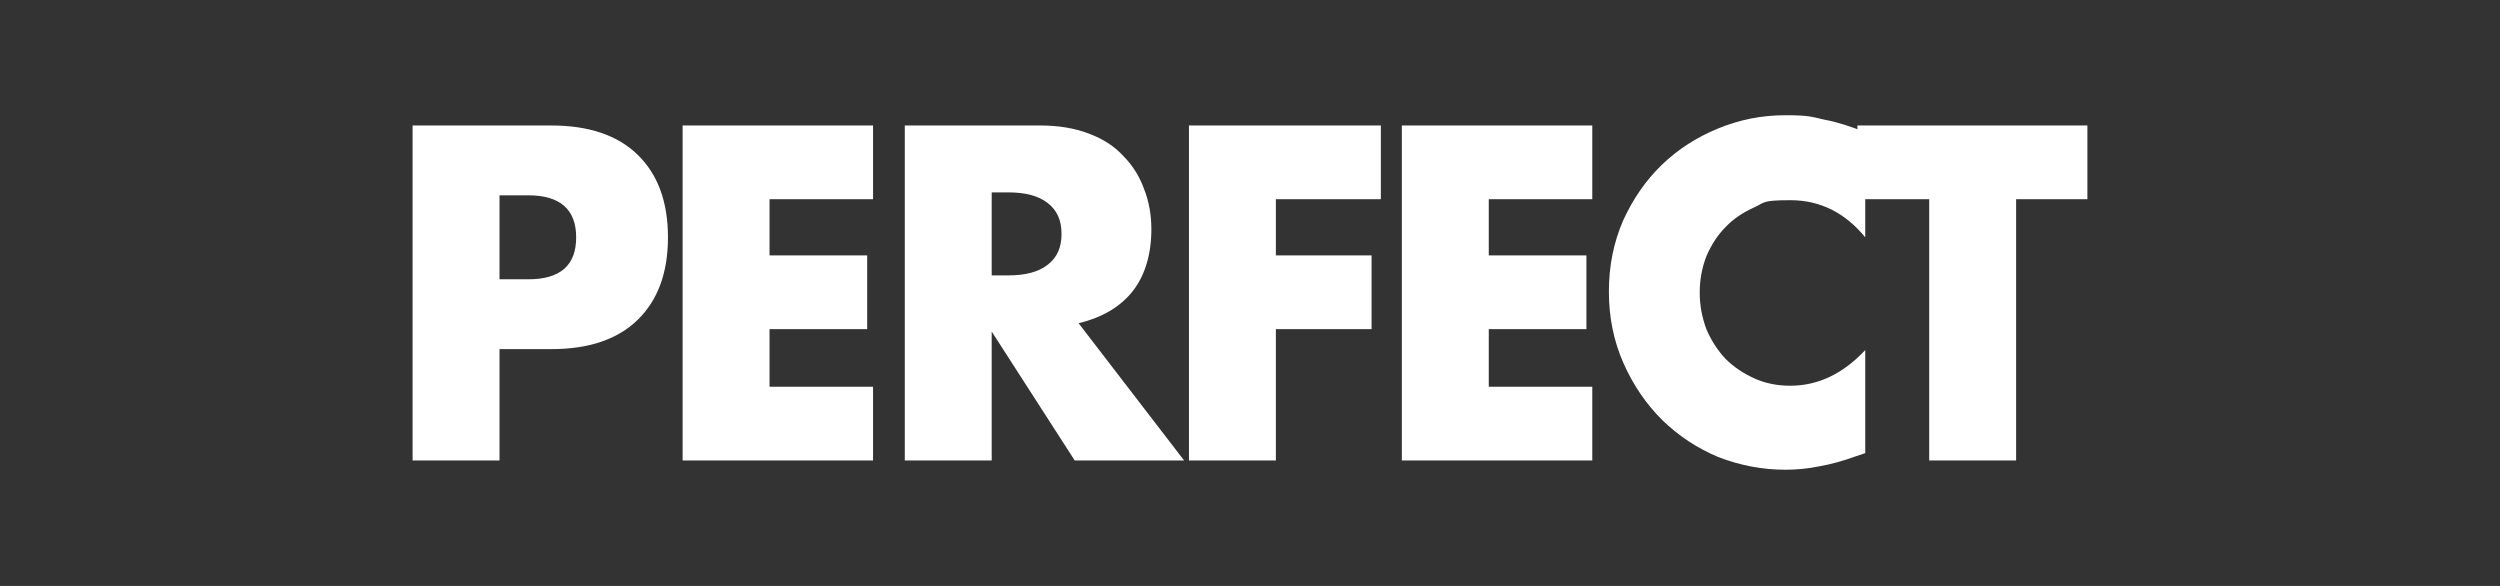
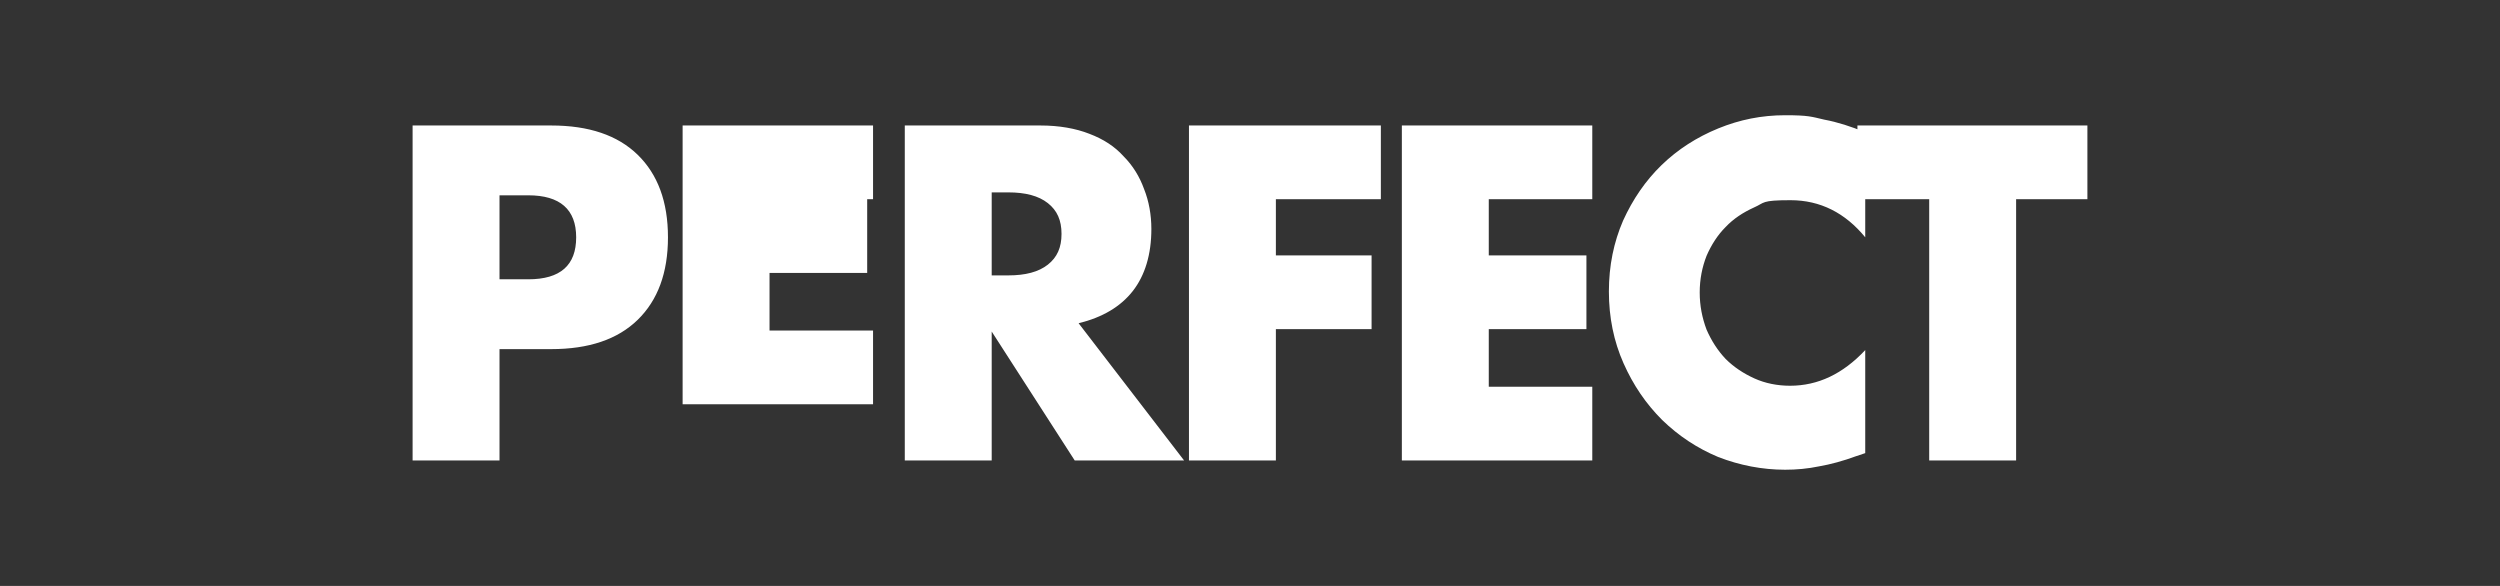
<svg xmlns="http://www.w3.org/2000/svg" version="1.1" viewBox="0 0 512 120">
  <rect x="0" y="0" width="512" height="120" fill="#333333" stroke="none" />
  <defs>
    <style>
      .cls-1 {
        fill: #fff;
      }
    </style>
  </defs>
  <g>
    <g id="perfect">
-       <path class="cls-1" d="M102.3,57.2h5.9c6.6,0,9.8-2.9,9.8-8.6s-3.3-8.6-9.8-8.6h-5.9v17.1ZM102.3,94.3h-17.8V25.7h28.4c7.7,0,13.6,2,17.7,6,4.1,4,6.2,9.6,6.2,16.9s-2.1,12.9-6.2,16.9c-4.1,4-10,6-17.7,6h-10.6v22.8ZM178.8,40.8h-21.2v11.5h20v15.1h-20v11.8h21.2v15.1h-39V25.7h39v15.1ZM203.1,56.4h3.4c3.5,0,6.2-.7,8.1-2.2,1.9-1.5,2.8-3.5,2.8-6.3s-.9-4.8-2.8-6.3c-1.9-1.5-4.6-2.2-8.1-2.2h-3.4v16.9ZM242.3,94.3h-22.2l-17-26.4v26.4h-17.8V25.7h27.8c3.8,0,7.2.6,10,1.7,2.9,1.1,5.2,2.6,7,4.6,1.9,1.9,3.3,4.2,4.2,6.7,1,2.5,1.5,5.3,1.5,8.2,0,5.2-1.3,9.5-3.8,12.7-2.5,3.2-6.2,5.4-11.1,6.6l21.6,28.1ZM282.8,40.8h-21.5v11.5h19.6v15.1h-19.6v26.9h-17.8V25.7h39.3v15.1ZM326.1,40.8h-21.2v11.5h20v15.1h-20v11.8h21.2v15.1h-39V25.7h39v15.1ZM382,48.6c-4.1-5-9.2-7.6-15.3-7.6s-5.2.5-7.5,1.5c-2.2,1-4.2,2.3-5.8,4-1.6,1.6-2.9,3.6-3.9,5.9-.9,2.3-1.4,4.8-1.4,7.5s.5,5.2,1.4,7.6c1,2.3,2.3,4.3,3.9,6,1.7,1.7,3.7,3,5.9,4,2.2,1,4.7,1.5,7.3,1.5,5.7,0,10.8-2.4,15.4-7.3v21.1l-1.8.6c-2.7,1-5.3,1.7-7.6,2.1-2.4.5-4.7.7-7,.7-4.7,0-9.3-.9-13.7-2.6-4.3-1.8-8.1-4.3-11.5-7.6-3.3-3.3-5.9-7.1-7.9-11.6-2-4.5-3-9.4-3-14.7s1-10.1,2.9-14.5c2-4.4,4.6-8.2,7.9-11.4,3.3-3.2,7.2-5.7,11.6-7.5,4.4-1.8,8.9-2.7,13.7-2.7s5.4.3,8,.9c2.7.5,5.5,1.4,8.4,2.6v21.3ZM412.9,40.8v53.5h-17.8v-53.5h-14.7v-15.1h47.1v15.1h-14.7Z" />
+       <path class="cls-1" d="M102.3,57.2h5.9c6.6,0,9.8-2.9,9.8-8.6s-3.3-8.6-9.8-8.6h-5.9v17.1ZM102.3,94.3h-17.8V25.7h28.4c7.7,0,13.6,2,17.7,6,4.1,4,6.2,9.6,6.2,16.9s-2.1,12.9-6.2,16.9c-4.1,4-10,6-17.7,6h-10.6v22.8ZM178.8,40.8h-21.2h20v15.1h-20v11.8h21.2v15.1h-39V25.7h39v15.1ZM203.1,56.4h3.4c3.5,0,6.2-.7,8.1-2.2,1.9-1.5,2.8-3.5,2.8-6.3s-.9-4.8-2.8-6.3c-1.9-1.5-4.6-2.2-8.1-2.2h-3.4v16.9ZM242.3,94.3h-22.2l-17-26.4v26.4h-17.8V25.7h27.8c3.8,0,7.2.6,10,1.7,2.9,1.1,5.2,2.6,7,4.6,1.9,1.9,3.3,4.2,4.2,6.7,1,2.5,1.5,5.3,1.5,8.2,0,5.2-1.3,9.5-3.8,12.7-2.5,3.2-6.2,5.4-11.1,6.6l21.6,28.1ZM282.8,40.8h-21.5v11.5h19.6v15.1h-19.6v26.9h-17.8V25.7h39.3v15.1ZM326.1,40.8h-21.2v11.5h20v15.1h-20v11.8h21.2v15.1h-39V25.7h39v15.1ZM382,48.6c-4.1-5-9.2-7.6-15.3-7.6s-5.2.5-7.5,1.5c-2.2,1-4.2,2.3-5.8,4-1.6,1.6-2.9,3.6-3.9,5.9-.9,2.3-1.4,4.8-1.4,7.5s.5,5.2,1.4,7.6c1,2.3,2.3,4.3,3.9,6,1.7,1.7,3.7,3,5.9,4,2.2,1,4.7,1.5,7.3,1.5,5.7,0,10.8-2.4,15.4-7.3v21.1l-1.8.6c-2.7,1-5.3,1.7-7.6,2.1-2.4.5-4.7.7-7,.7-4.7,0-9.3-.9-13.7-2.6-4.3-1.8-8.1-4.3-11.5-7.6-3.3-3.3-5.9-7.1-7.9-11.6-2-4.5-3-9.4-3-14.7s1-10.1,2.9-14.5c2-4.4,4.6-8.2,7.9-11.4,3.3-3.2,7.2-5.7,11.6-7.5,4.4-1.8,8.9-2.7,13.7-2.7s5.4.3,8,.9c2.7.5,5.5,1.4,8.4,2.6v21.3ZM412.9,40.8v53.5h-17.8v-53.5h-14.7v-15.1h47.1v15.1h-14.7Z" />
    </g>
  </g>
</svg>